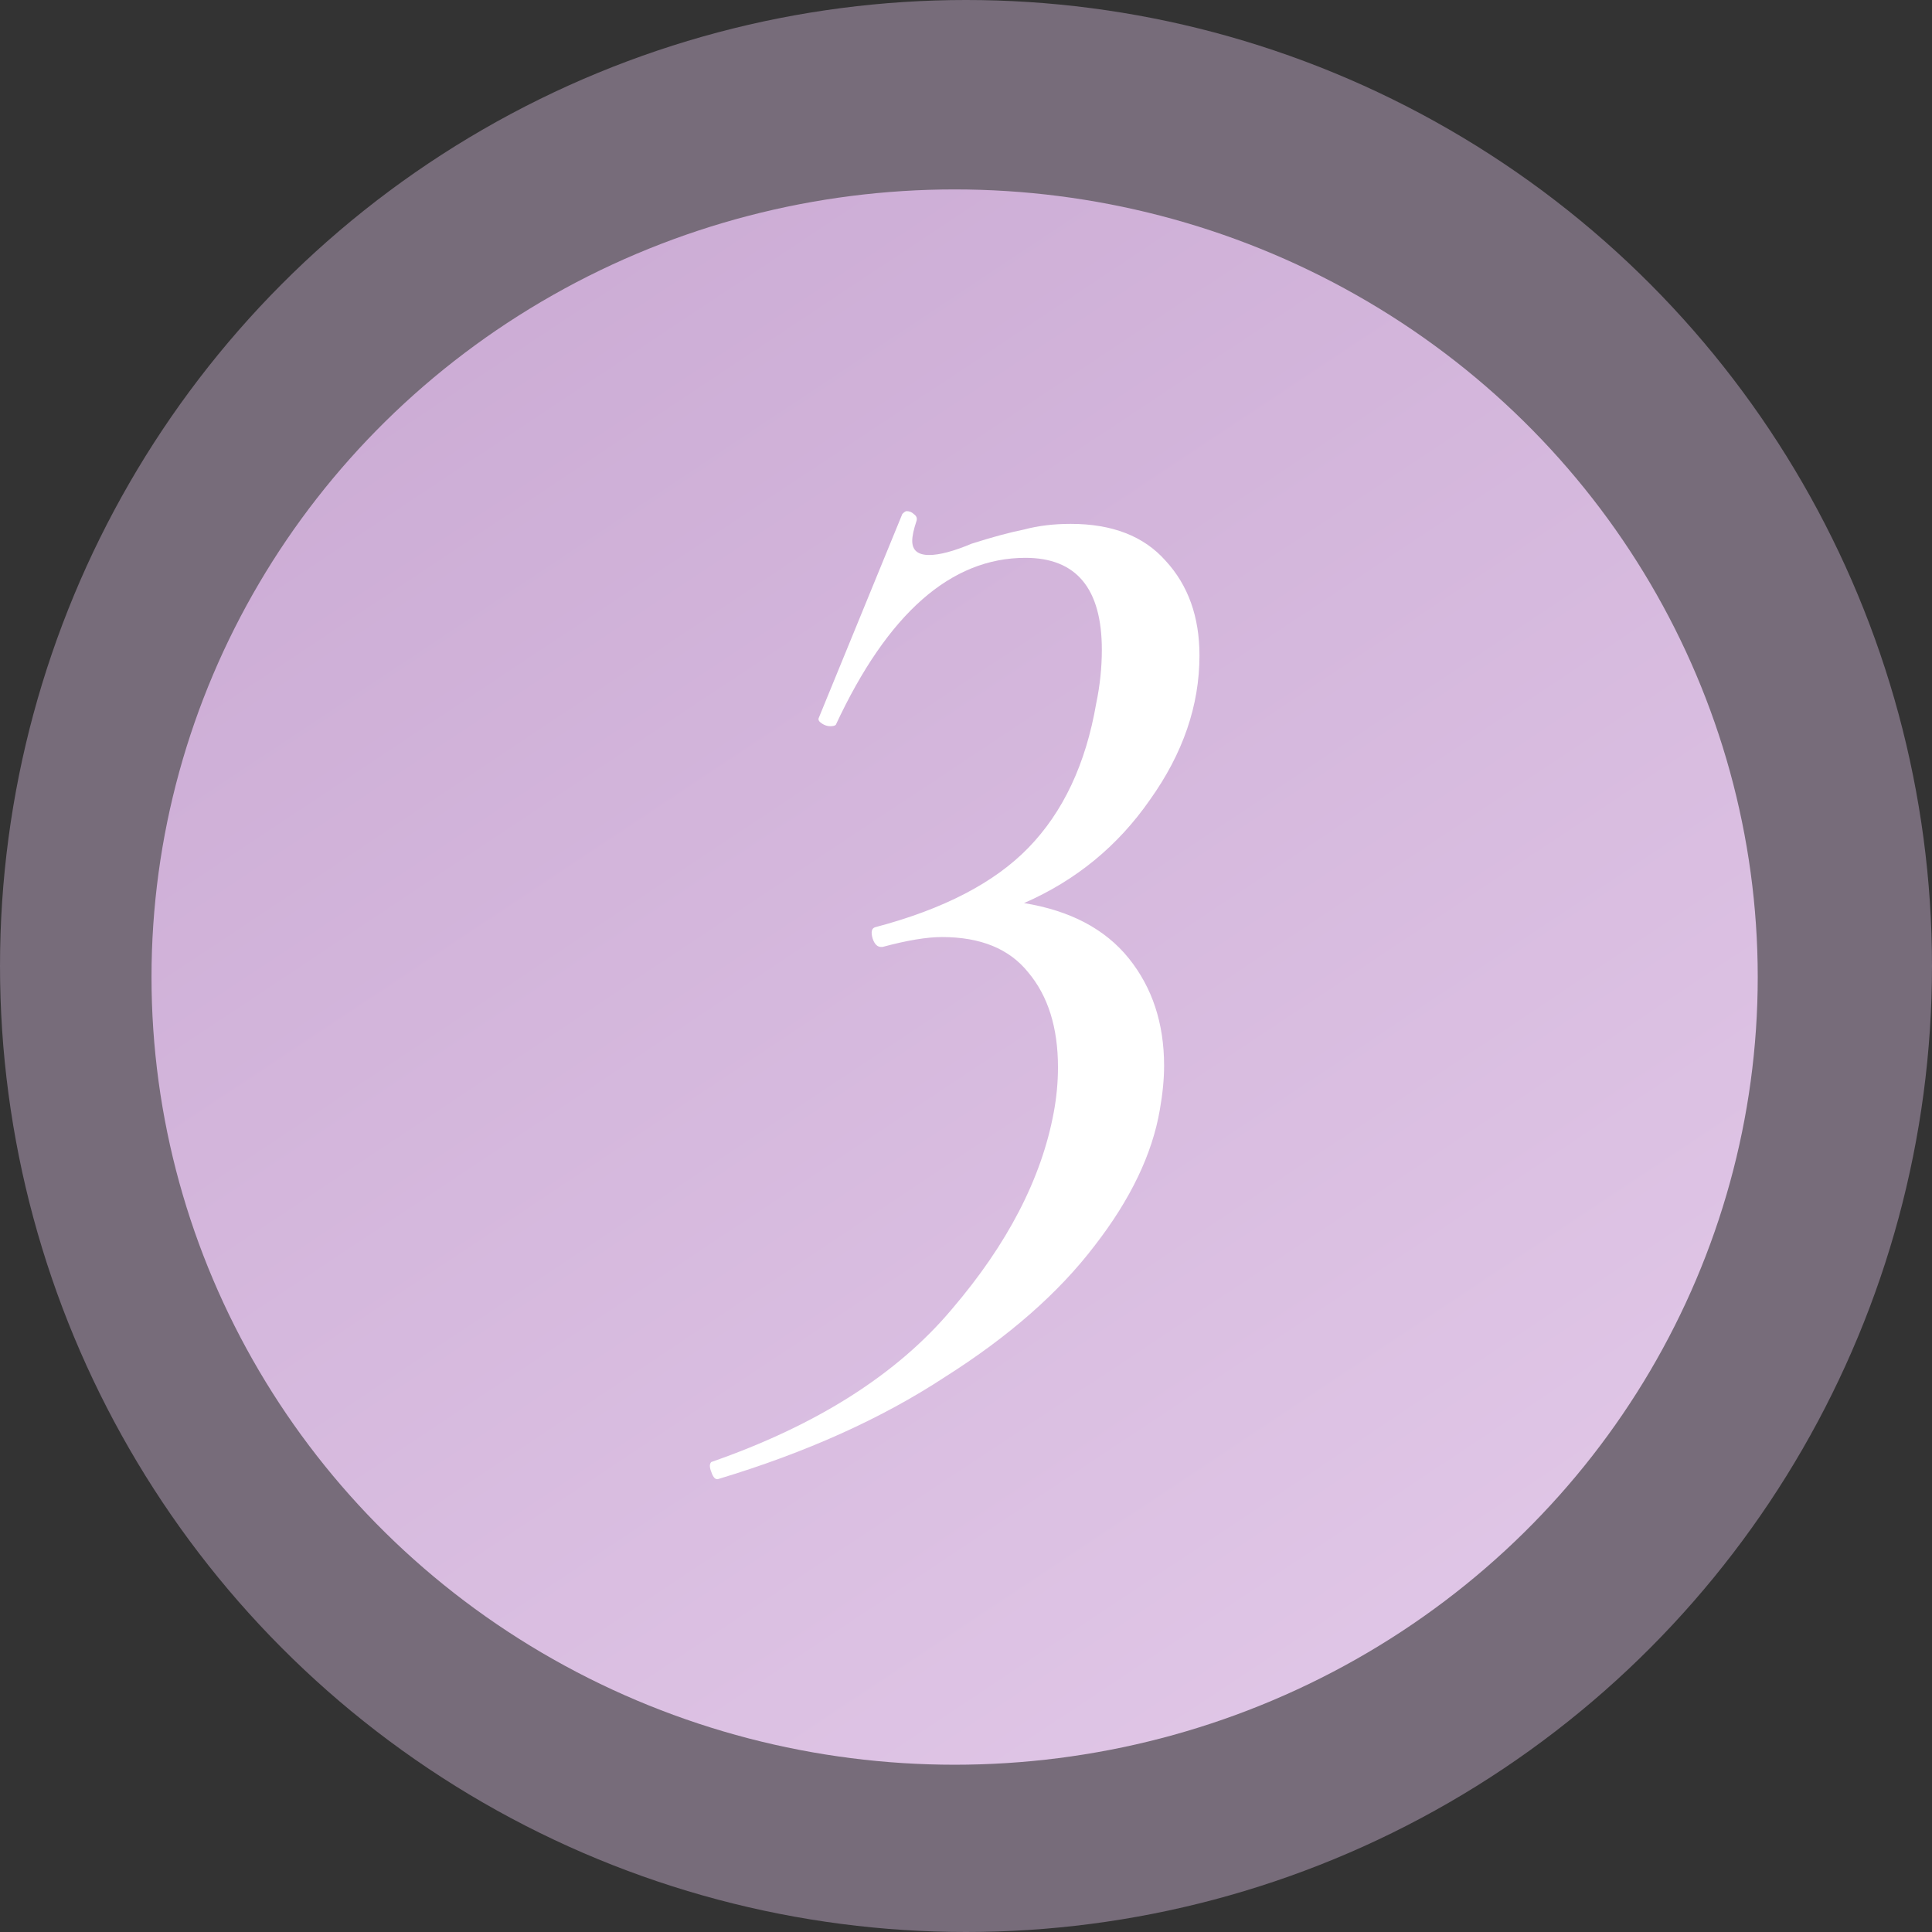
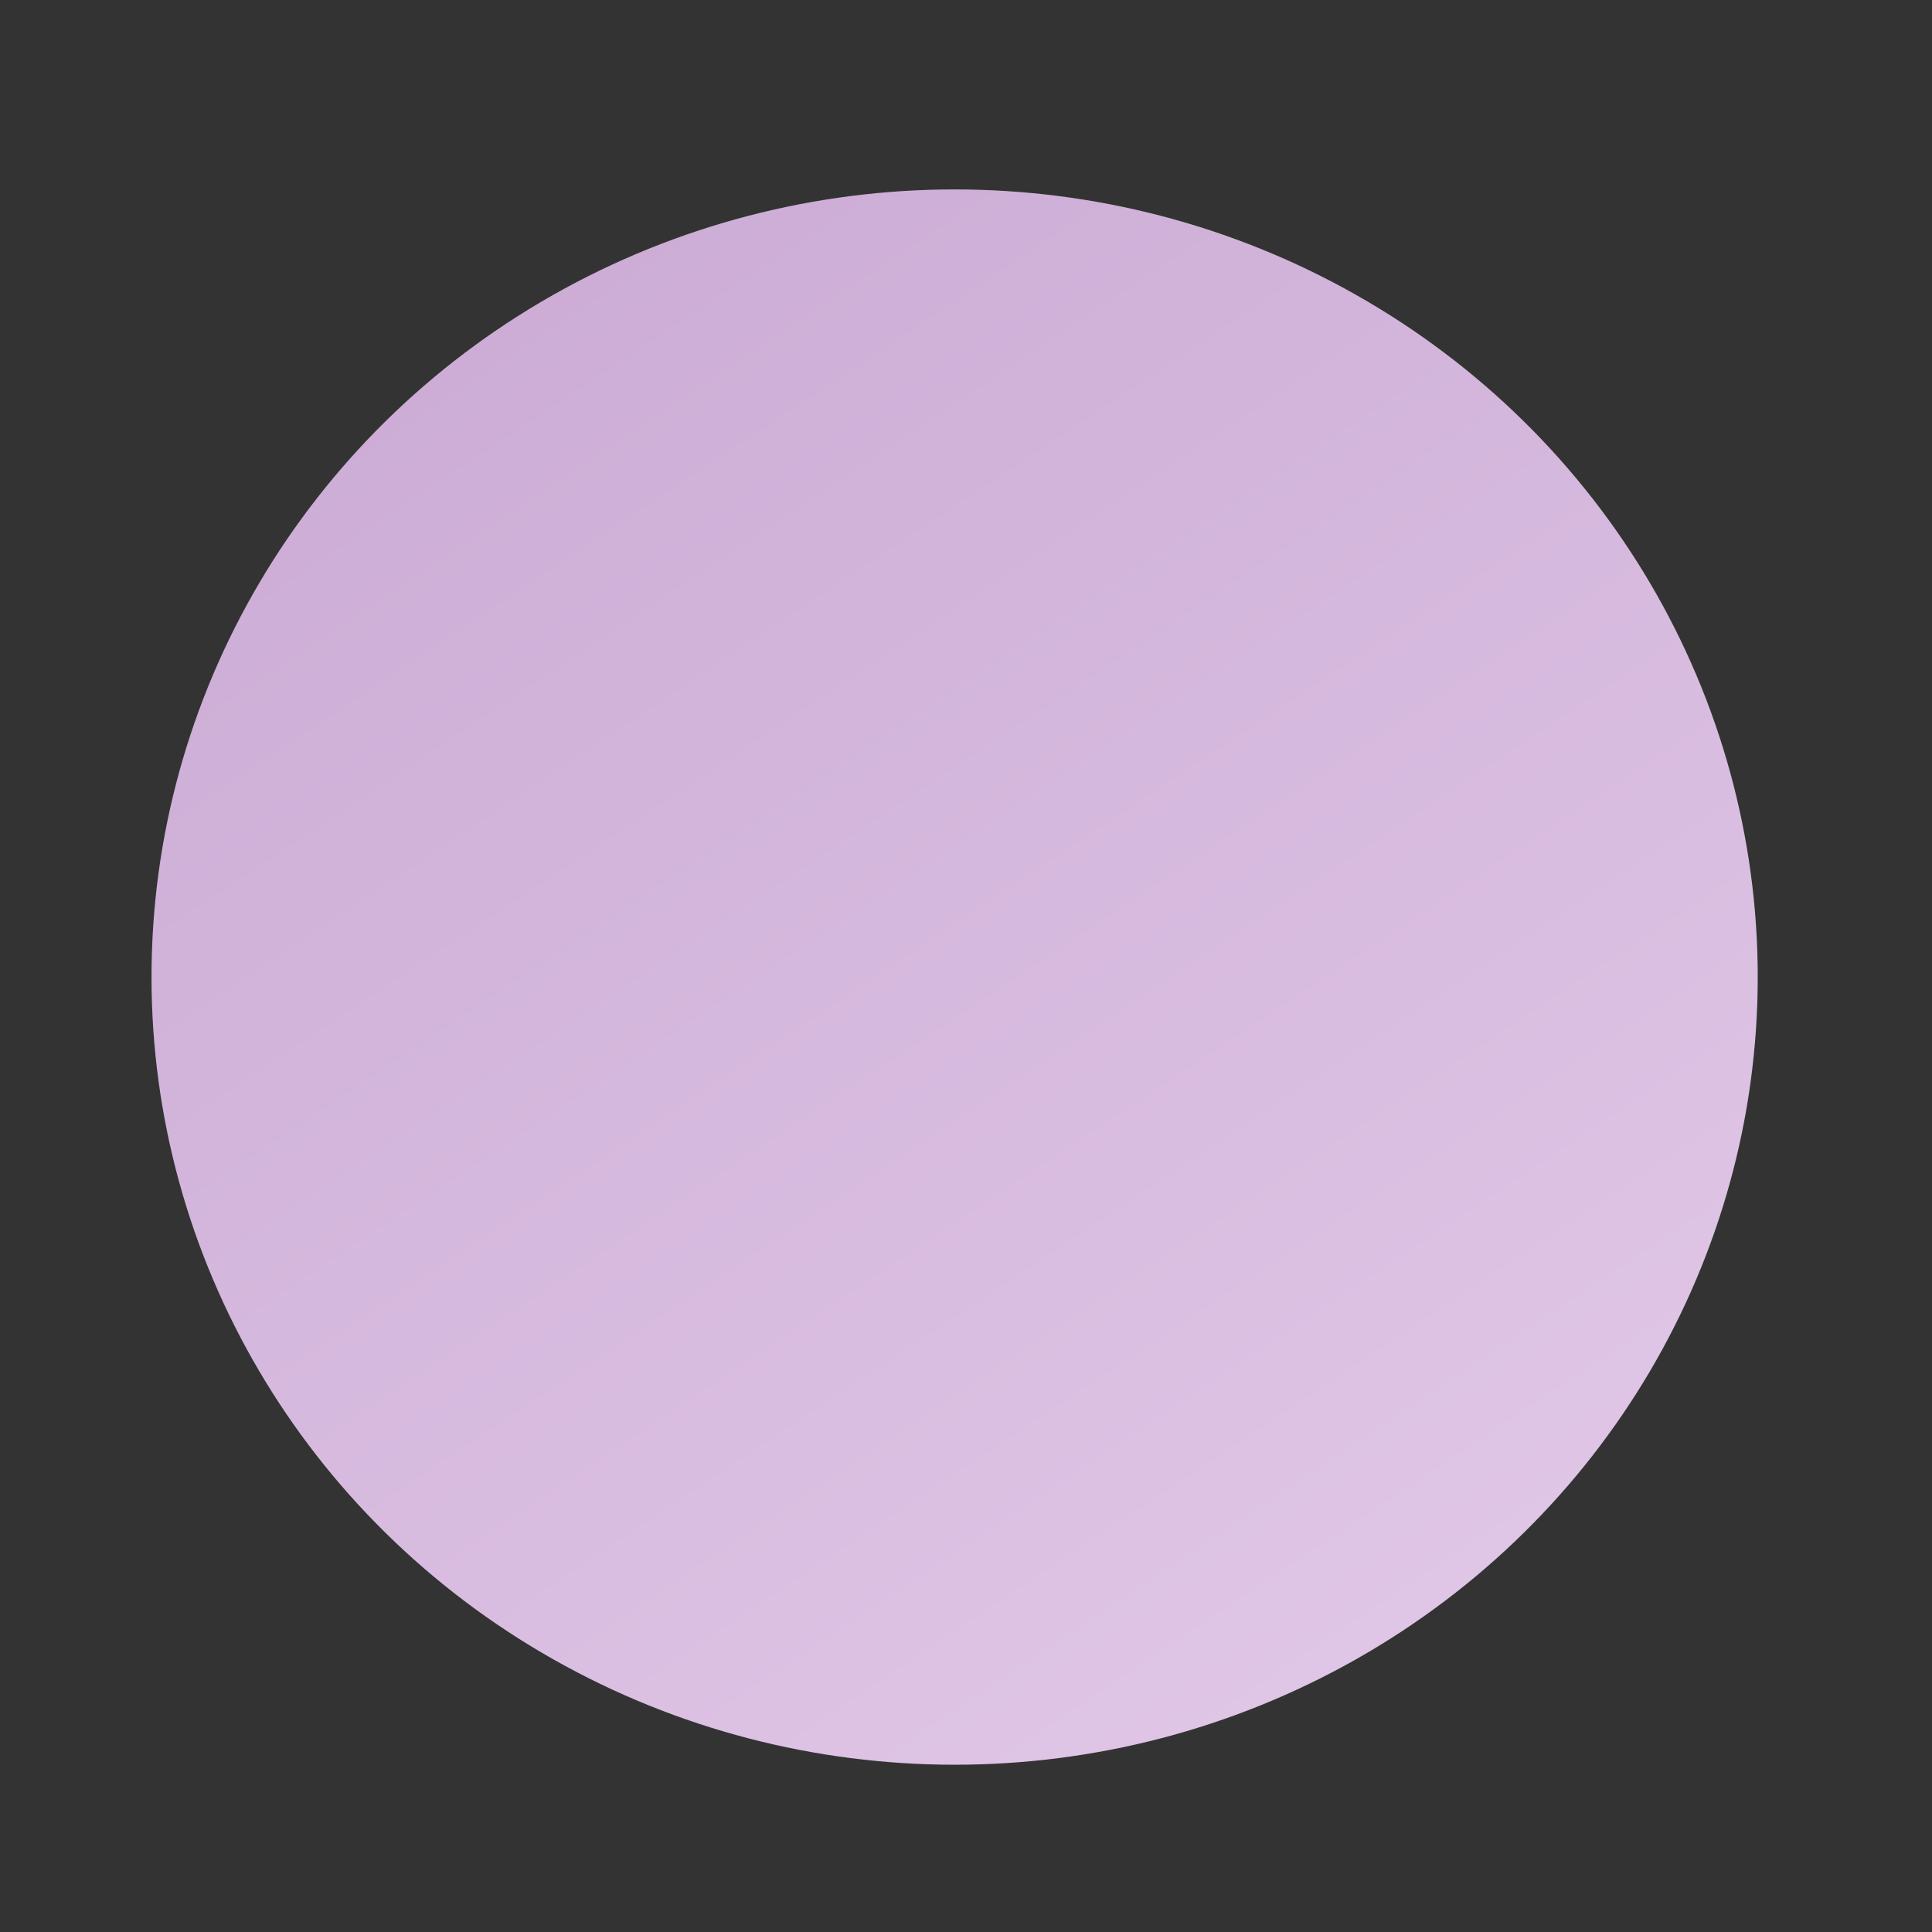
<svg xmlns="http://www.w3.org/2000/svg" width="71" height="71" viewBox="0 0 71 71" fill="none">
  <rect x="0" y="0" width="71" height="71" fill="#333333" stroke="none" />
-   <circle cx="35.5" cy="35.5" r="35.5" fill="#DDC1E3" fill-opacity="0.4" />
  <ellipse cx="35.082" cy="35.907" rx="29.514" ry="28.946" fill="url(#paint0_linear_31_36)" />
-   <path d="M44.08 24.088C44.08 25.925 43.473 27.693 42.26 29.392C41.081 31.091 39.538 32.356 37.632 33.188C39.33 33.465 40.613 34.141 41.48 35.216C42.346 36.291 42.78 37.608 42.78 39.168C42.78 39.653 42.728 40.191 42.624 40.78C42.346 42.409 41.549 44.073 40.232 45.772C38.914 47.505 37.077 49.117 34.72 50.608C32.397 52.133 29.624 53.381 26.4 54.352C26.296 54.387 26.209 54.3 26.14 54.092C26.07 53.919 26.07 53.797 26.14 53.728C30.022 52.376 32.969 50.504 34.98 48.112C37.025 45.72 38.273 43.311 38.724 40.884C38.828 40.329 38.88 39.775 38.88 39.22C38.88 37.764 38.516 36.603 37.788 35.736C37.094 34.869 36.037 34.436 34.616 34.436C34.061 34.436 33.333 34.557 32.432 34.8H32.38C32.241 34.8 32.137 34.696 32.068 34.488C31.998 34.245 32.033 34.107 32.172 34.072C34.668 33.413 36.54 32.443 37.788 31.16C39.07 29.843 39.902 28.075 40.284 25.856C40.422 25.197 40.492 24.539 40.492 23.88C40.492 21.627 39.556 20.5 37.684 20.5C34.945 20.5 32.622 22.545 30.716 26.636C30.681 26.671 30.612 26.688 30.508 26.688C30.404 26.688 30.3 26.653 30.196 26.584C30.092 26.515 30.057 26.445 30.092 26.376L33.16 18.888C33.229 18.819 33.281 18.784 33.316 18.784C33.42 18.784 33.506 18.819 33.576 18.888C33.68 18.957 33.714 19.044 33.68 19.148C33.576 19.46 33.524 19.703 33.524 19.876C33.524 20.223 33.732 20.396 34.148 20.396C34.529 20.396 35.049 20.257 35.708 19.98C36.47 19.737 37.112 19.564 37.632 19.46C38.152 19.321 38.724 19.252 39.348 19.252C40.873 19.252 42.034 19.703 42.832 20.604C43.664 21.505 44.08 22.667 44.08 24.088Z" fill="white" />
  <defs>
    <linearGradient id="paint0_linear_31_36" x1="21.46" y1="6.961" x2="61.364" y2="67.001" gradientUnits="userSpaceOnUse">
      <stop stop-color="#CCACD5" />
      <stop offset="1" stop-color="#E3CAE9" />
    </linearGradient>
  </defs>
</svg>